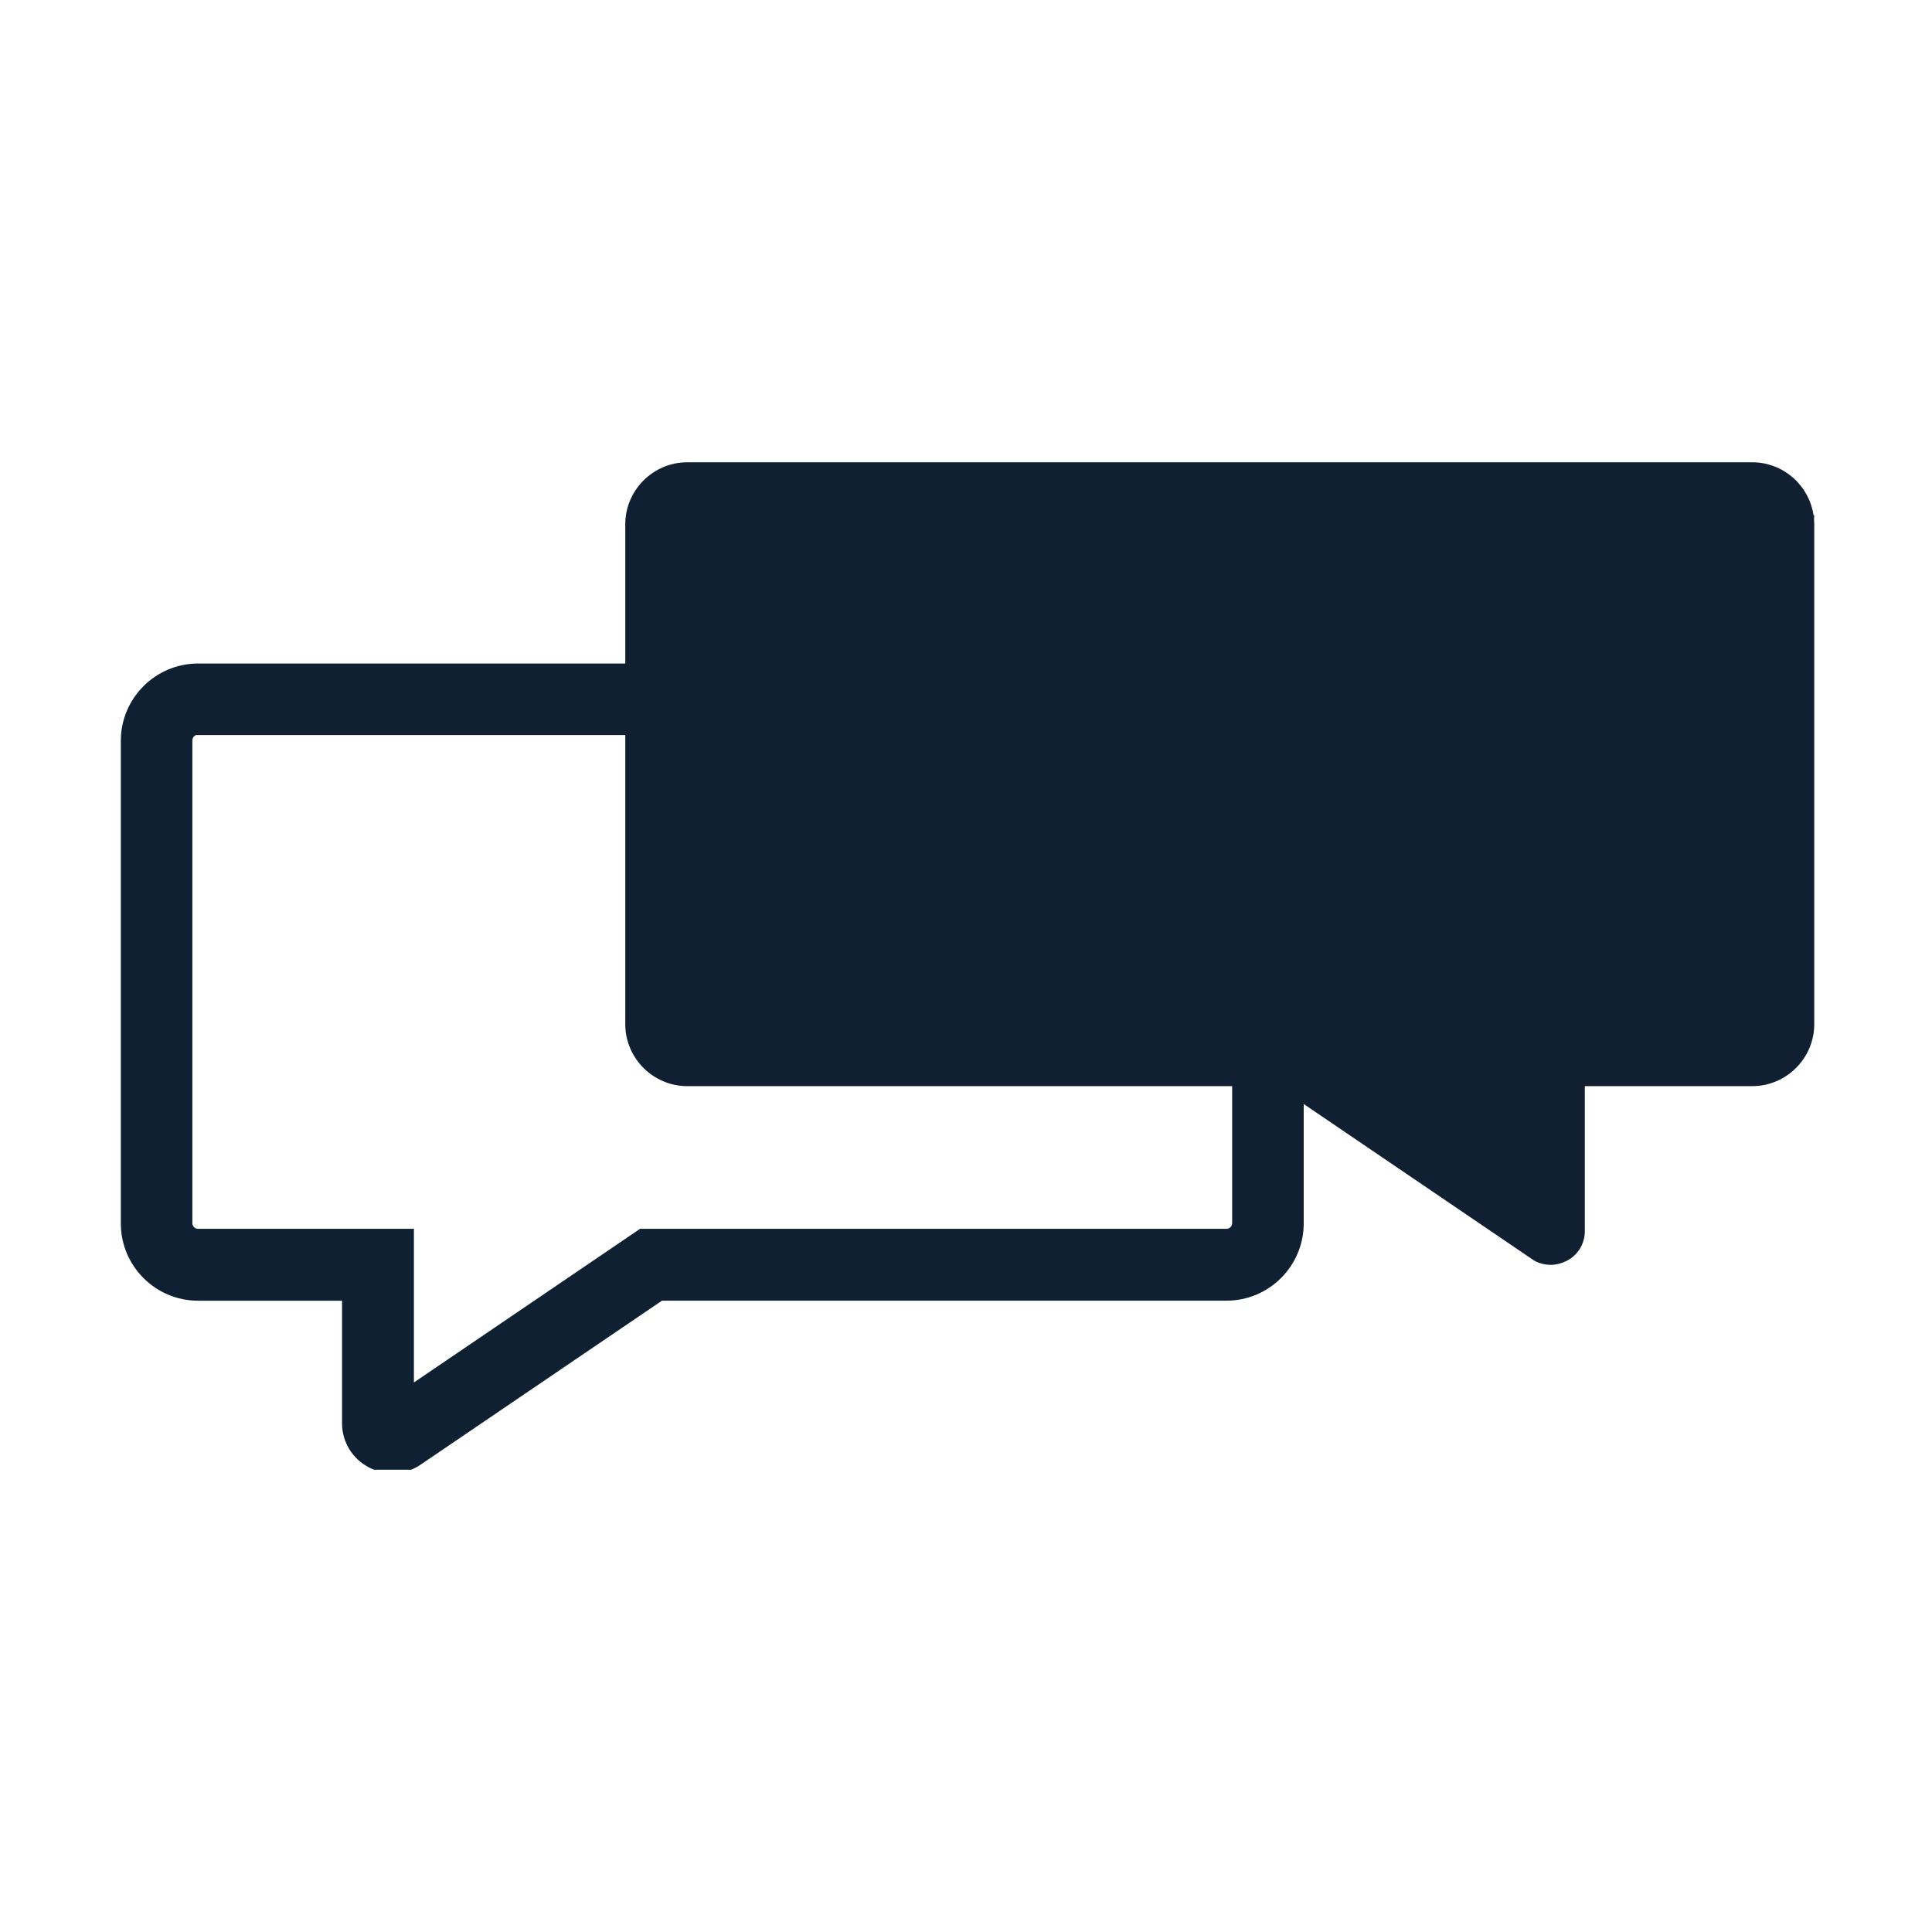
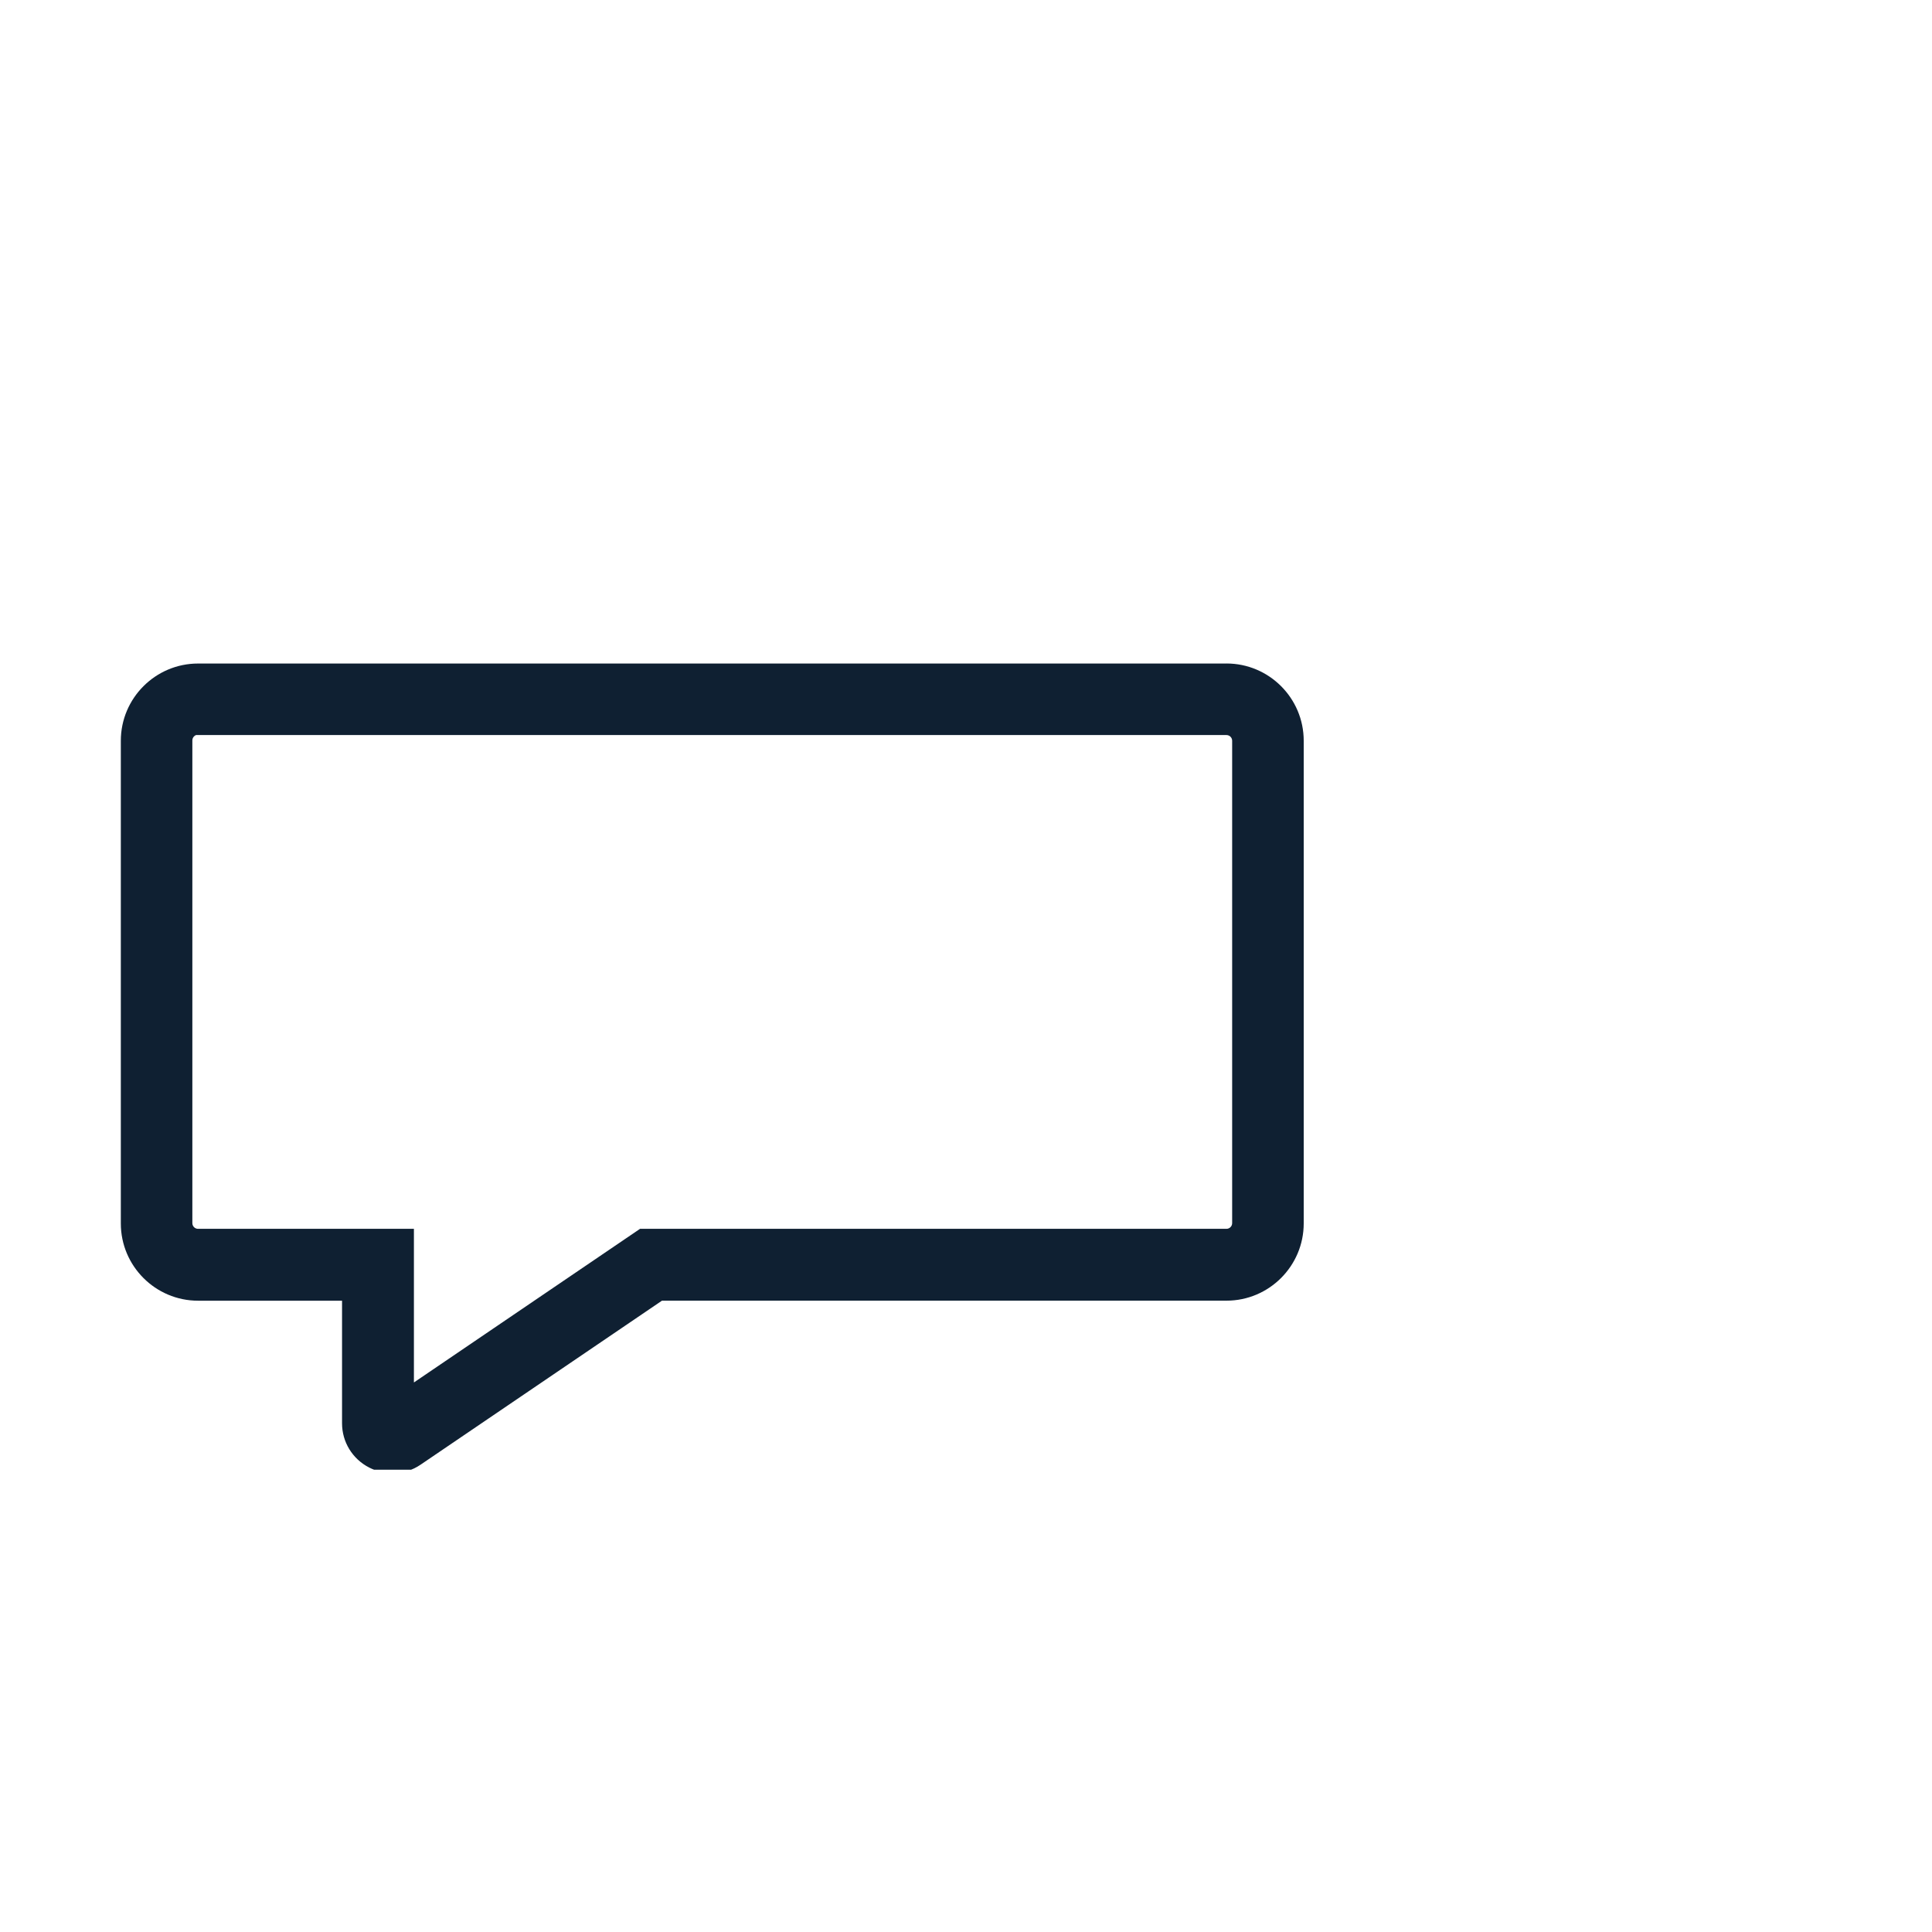
<svg xmlns="http://www.w3.org/2000/svg" id="Support-2" data-name="Support" viewBox="0 0 500 500">
  <defs>
    <style>
      .cls-1 {
        fill: none;
      }

      .cls-2 {
        fill: #102032;
      }

      .cls-3 {
        fill: #0f2032;
      }

      .cls-4 {
        clip-path: url(#clippath);
      }
    </style>
    <clipPath id="clippath">
      <rect class="cls-1" x="30.47" y="119.64" width="439.06" height="260.72" />
    </clipPath>
  </defs>
  <g class="cls-4">
    <path class="cls-3" d="M317.4,171.72H51.26c-11.02,0-19.99,8.97-19.99,19.99v124.92c0,11.02,8.97,19.99,19.99,19.99h37.26v31.73c0,4.83,2.68,9.22,7.02,11.45,1.95.98,3.97,1.47,6.09,1.47,2.62,0,5.12-.77,7.24-2.23l62.45-42.43h146.09c11.02,0,19.99-8.97,19.99-19.99v-124.92c0-11.02-8.97-19.99-19.99-19.99ZM51.26,318.02c-.82,0-1.48-.66-1.48-1.48v-124.92c0-.62.4-1.18.97-1.39h266.65c.82,0,1.48.66,1.48,1.48v124.83c0,.82-.66,1.48-1.48,1.48h-151.76l-58.52,39.76v-39.76h-55.86Z" />
-     <path class="cls-2" d="M469.53,133.42l-.2-.15c-1.18-7.68-7.84-13.63-15.84-13.63H177.86c-8.82,0-16.04,7.22-16.04,16.04v129.37c0,8.82,7.22,16.04,16.04,16.04h152.73l65.86,44.75c1.41,1.03,3.19,1.5,4.88,1.5,1.41,0,2.81-.38,4.13-1.03,2.91-1.5,4.69-4.41,4.69-7.69v-37.53h43.34c8.82,0,16.04-7.22,16.04-16.04v-129.37c0-.43-.03-.86-.07-1.28l.07-.98Z" />
  </g>
</svg>